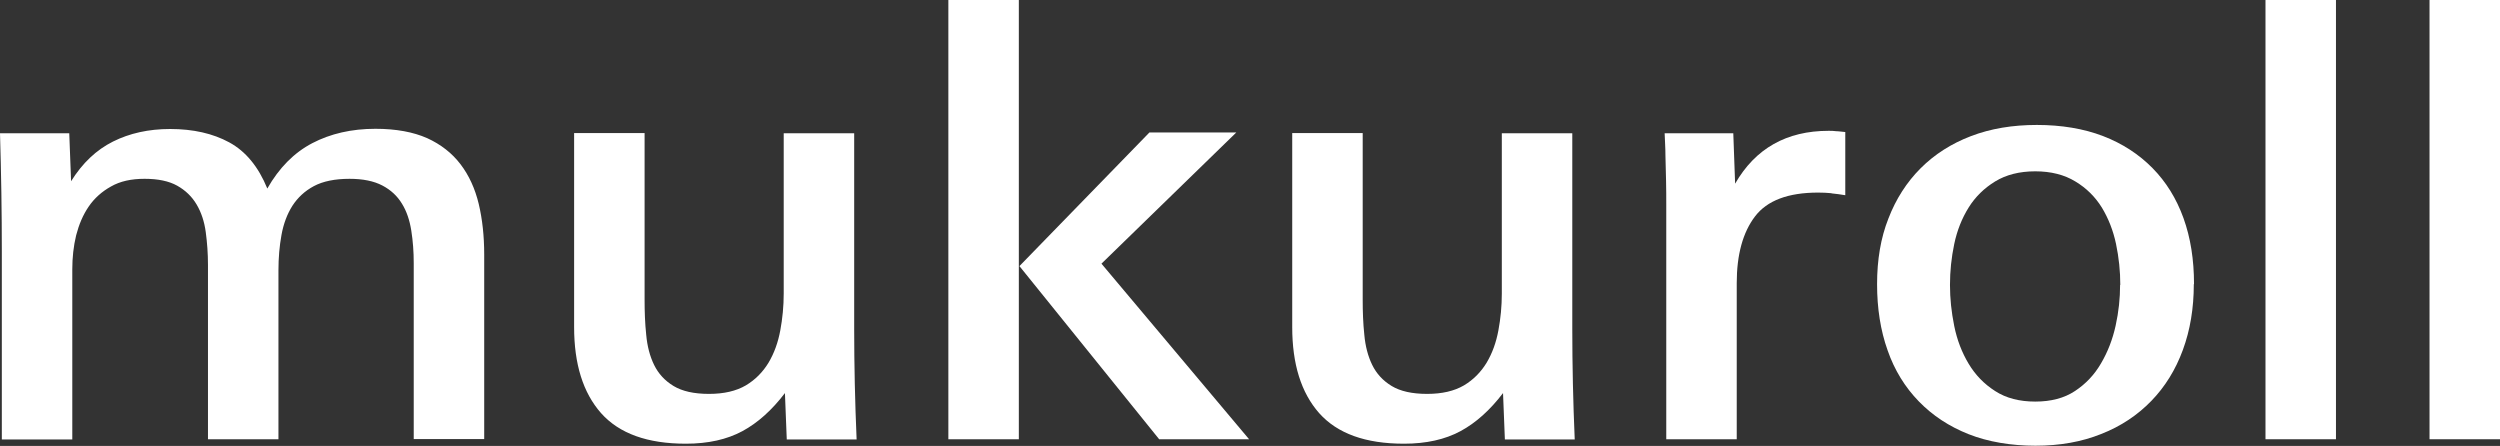
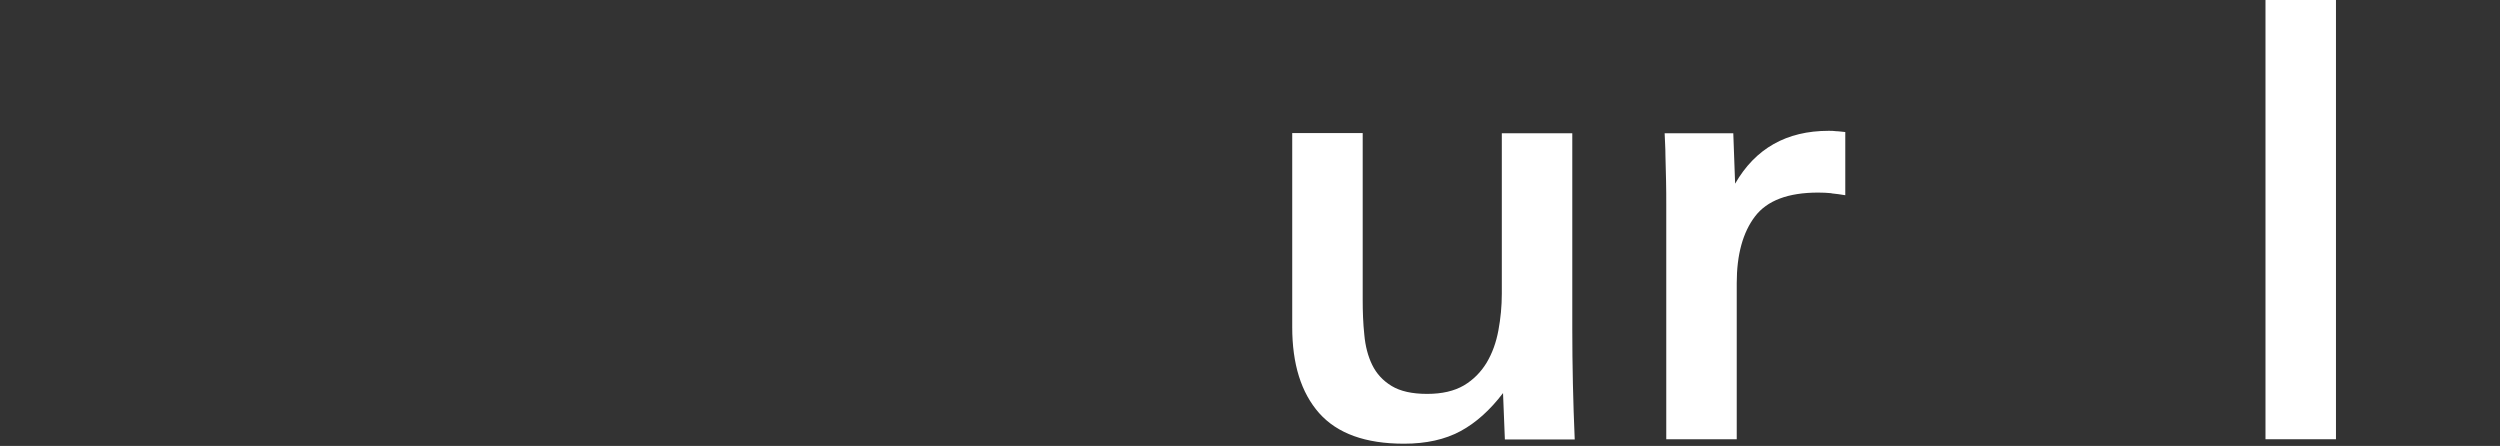
<svg xmlns="http://www.w3.org/2000/svg" id="_レイヤー_2" data-name="レイヤー 2" viewBox="0 0 123.45 22.02">
  <rect x="0" y="0" width="123.45" height="22.02" fill="#333333" stroke="none" />
  <defs>
    <style>
      .cls-1 {
        fill: #fff;
      }
    </style>
  </defs>
  <g id="_レイヤー_1-2" data-name="レイヤー 1">
    <g>
-       <path class="cls-1" d="m20.43,21.69v-8.7c0-.56-.04-1.09-.12-1.6-.08-.51-.23-.96-.46-1.33-.23-.38-.55-.68-.97-.9-.42-.22-.96-.33-1.62-.33-.72,0-1.31.12-1.76.36-.45.24-.8.57-1.06.97-.26.41-.44.89-.54,1.44-.1.55-.15,1.13-.15,1.75v8.34h-3.48v-8.61c0-.56-.04-1.1-.11-1.62-.07-.52-.22-.97-.45-1.36-.23-.39-.55-.7-.96-.93-.41-.23-.95-.34-1.61-.34s-1.21.12-1.66.38c-.45.25-.82.58-1.1.99-.28.41-.48.88-.62,1.42-.13.54-.19,1.1-.19,1.68v8.4H.09v-9.3c0-1.9-.03-3.84-.09-5.82h3.42l.09,2.37c.56-.9,1.25-1.55,2.07-1.96.82-.41,1.76-.62,2.82-.62,1.14,0,2.11.22,2.92.66.81.44,1.44,1.2,1.88,2.28.58-1.02,1.32-1.77,2.22-2.24.9-.47,1.94-.71,3.12-.71,1.02,0,1.87.16,2.55.46.68.31,1.23.74,1.65,1.29.42.55.72,1.21.9,1.96.18.76.27,1.59.27,2.49v9.12h-3.48Z" />
-       <path class="cls-1" d="m38.85,21.69l-.09-2.28c-.64.84-1.34,1.47-2.1,1.88-.76.41-1.69.62-2.79.62-1.9,0-3.29-.5-4.19-1.51-.89-1.01-1.33-2.42-1.33-4.25V6.57h3.48v8.22c0,.6.02,1.18.08,1.74.05.56.18,1.06.39,1.49s.53.78.96,1.04,1.01.39,1.75.39,1.34-.14,1.82-.42c.47-.28.84-.66,1.12-1.12.28-.47.47-1,.58-1.59.11-.59.17-1.2.17-1.82v-7.92h3.48v9.66c0,.9.01,1.8.03,2.71s.05,1.83.09,2.75h-3.45Z" />
-       <path class="cls-1" d="m46.83,21.69V0h3.48v21.69h-3.48Zm10.41,0l-6.9-8.55,6.42-6.6h4.29l-6.66,6.48,7.29,8.67h-4.44Z" />
      <path class="cls-1" d="m74.31,21.69l-.09-2.28c-.64.84-1.34,1.47-2.1,1.88-.76.41-1.69.62-2.79.62-1.9,0-3.29-.5-4.19-1.51-.89-1.01-1.33-2.42-1.33-4.25V6.57h3.48v8.22c0,.6.02,1.18.08,1.74.05.56.18,1.06.39,1.49s.53.78.96,1.04,1.01.39,1.75.39,1.34-.14,1.82-.42c.47-.28.84-.66,1.12-1.12.28-.47.47-1,.58-1.59.11-.59.17-1.2.17-1.82v-7.92h3.48v9.66c0,.9.01,1.8.03,2.71s.05,1.83.09,2.75h-3.45Z" />
      <path class="cls-1" d="m90.43,9.54c-.21-.02-.42-.03-.65-.03-1.48,0-2.52.39-3.12,1.18-.6.79-.9,1.89-.9,3.29v7.71h-3.48v-11.59c0-.37,0-.76-.01-1.17-.01-.41-.02-.82-.03-1.23,0-.41-.03-.78-.04-1.12h3.39l.09,2.49c1-1.74,2.54-2.61,4.62-2.61.12,0,.25,0,.38.02.13,0,.28.03.44.04v3.12c-.24-.04-.46-.07-.67-.09Z" />
-       <path class="cls-1" d="m108.33,14.04c0,1.18-.18,2.26-.54,3.24-.36.98-.88,1.82-1.56,2.52s-1.5,1.25-2.47,1.63c-.97.39-2.05.58-3.25.58s-2.34-.19-3.3-.57c-.96-.38-1.78-.92-2.46-1.62-.68-.7-1.2-1.54-1.54-2.52-.35-.98-.52-2.07-.52-3.27s.18-2.28.56-3.24c.37-.96.9-1.79,1.59-2.48s1.52-1.22,2.49-1.59c.97-.37,2.05-.55,3.25-.55s2.31.18,3.27.55,1.77.9,2.44,1.58,1.18,1.5,1.53,2.47c.35.97.52,2.06.52,3.25Zm-3.63.03c0-.68-.07-1.35-.21-2.02-.14-.67-.38-1.27-.7-1.8-.33-.53-.76-.96-1.31-1.29-.54-.33-1.2-.5-1.98-.5s-1.44.17-1.98.5c-.54.33-.98.76-1.31,1.29-.33.53-.57,1.13-.71,1.8s-.21,1.34-.21,2.02.07,1.33.21,2.03c.14.69.38,1.31.71,1.86.33.55.76,1,1.31,1.35.54.35,1.2.52,1.98.52s1.43-.17,1.96-.52.96-.8,1.29-1.37c.33-.56.57-1.18.72-1.86.15-.68.22-1.35.22-2.01Z" />
      <path class="cls-1" d="m111.87,21.69V0h3.48v21.69h-3.48Z" />
-       <path class="cls-1" d="m119.97,21.69V0h3.48v21.69h-3.48Z" />
    </g>
  </g>
</svg>